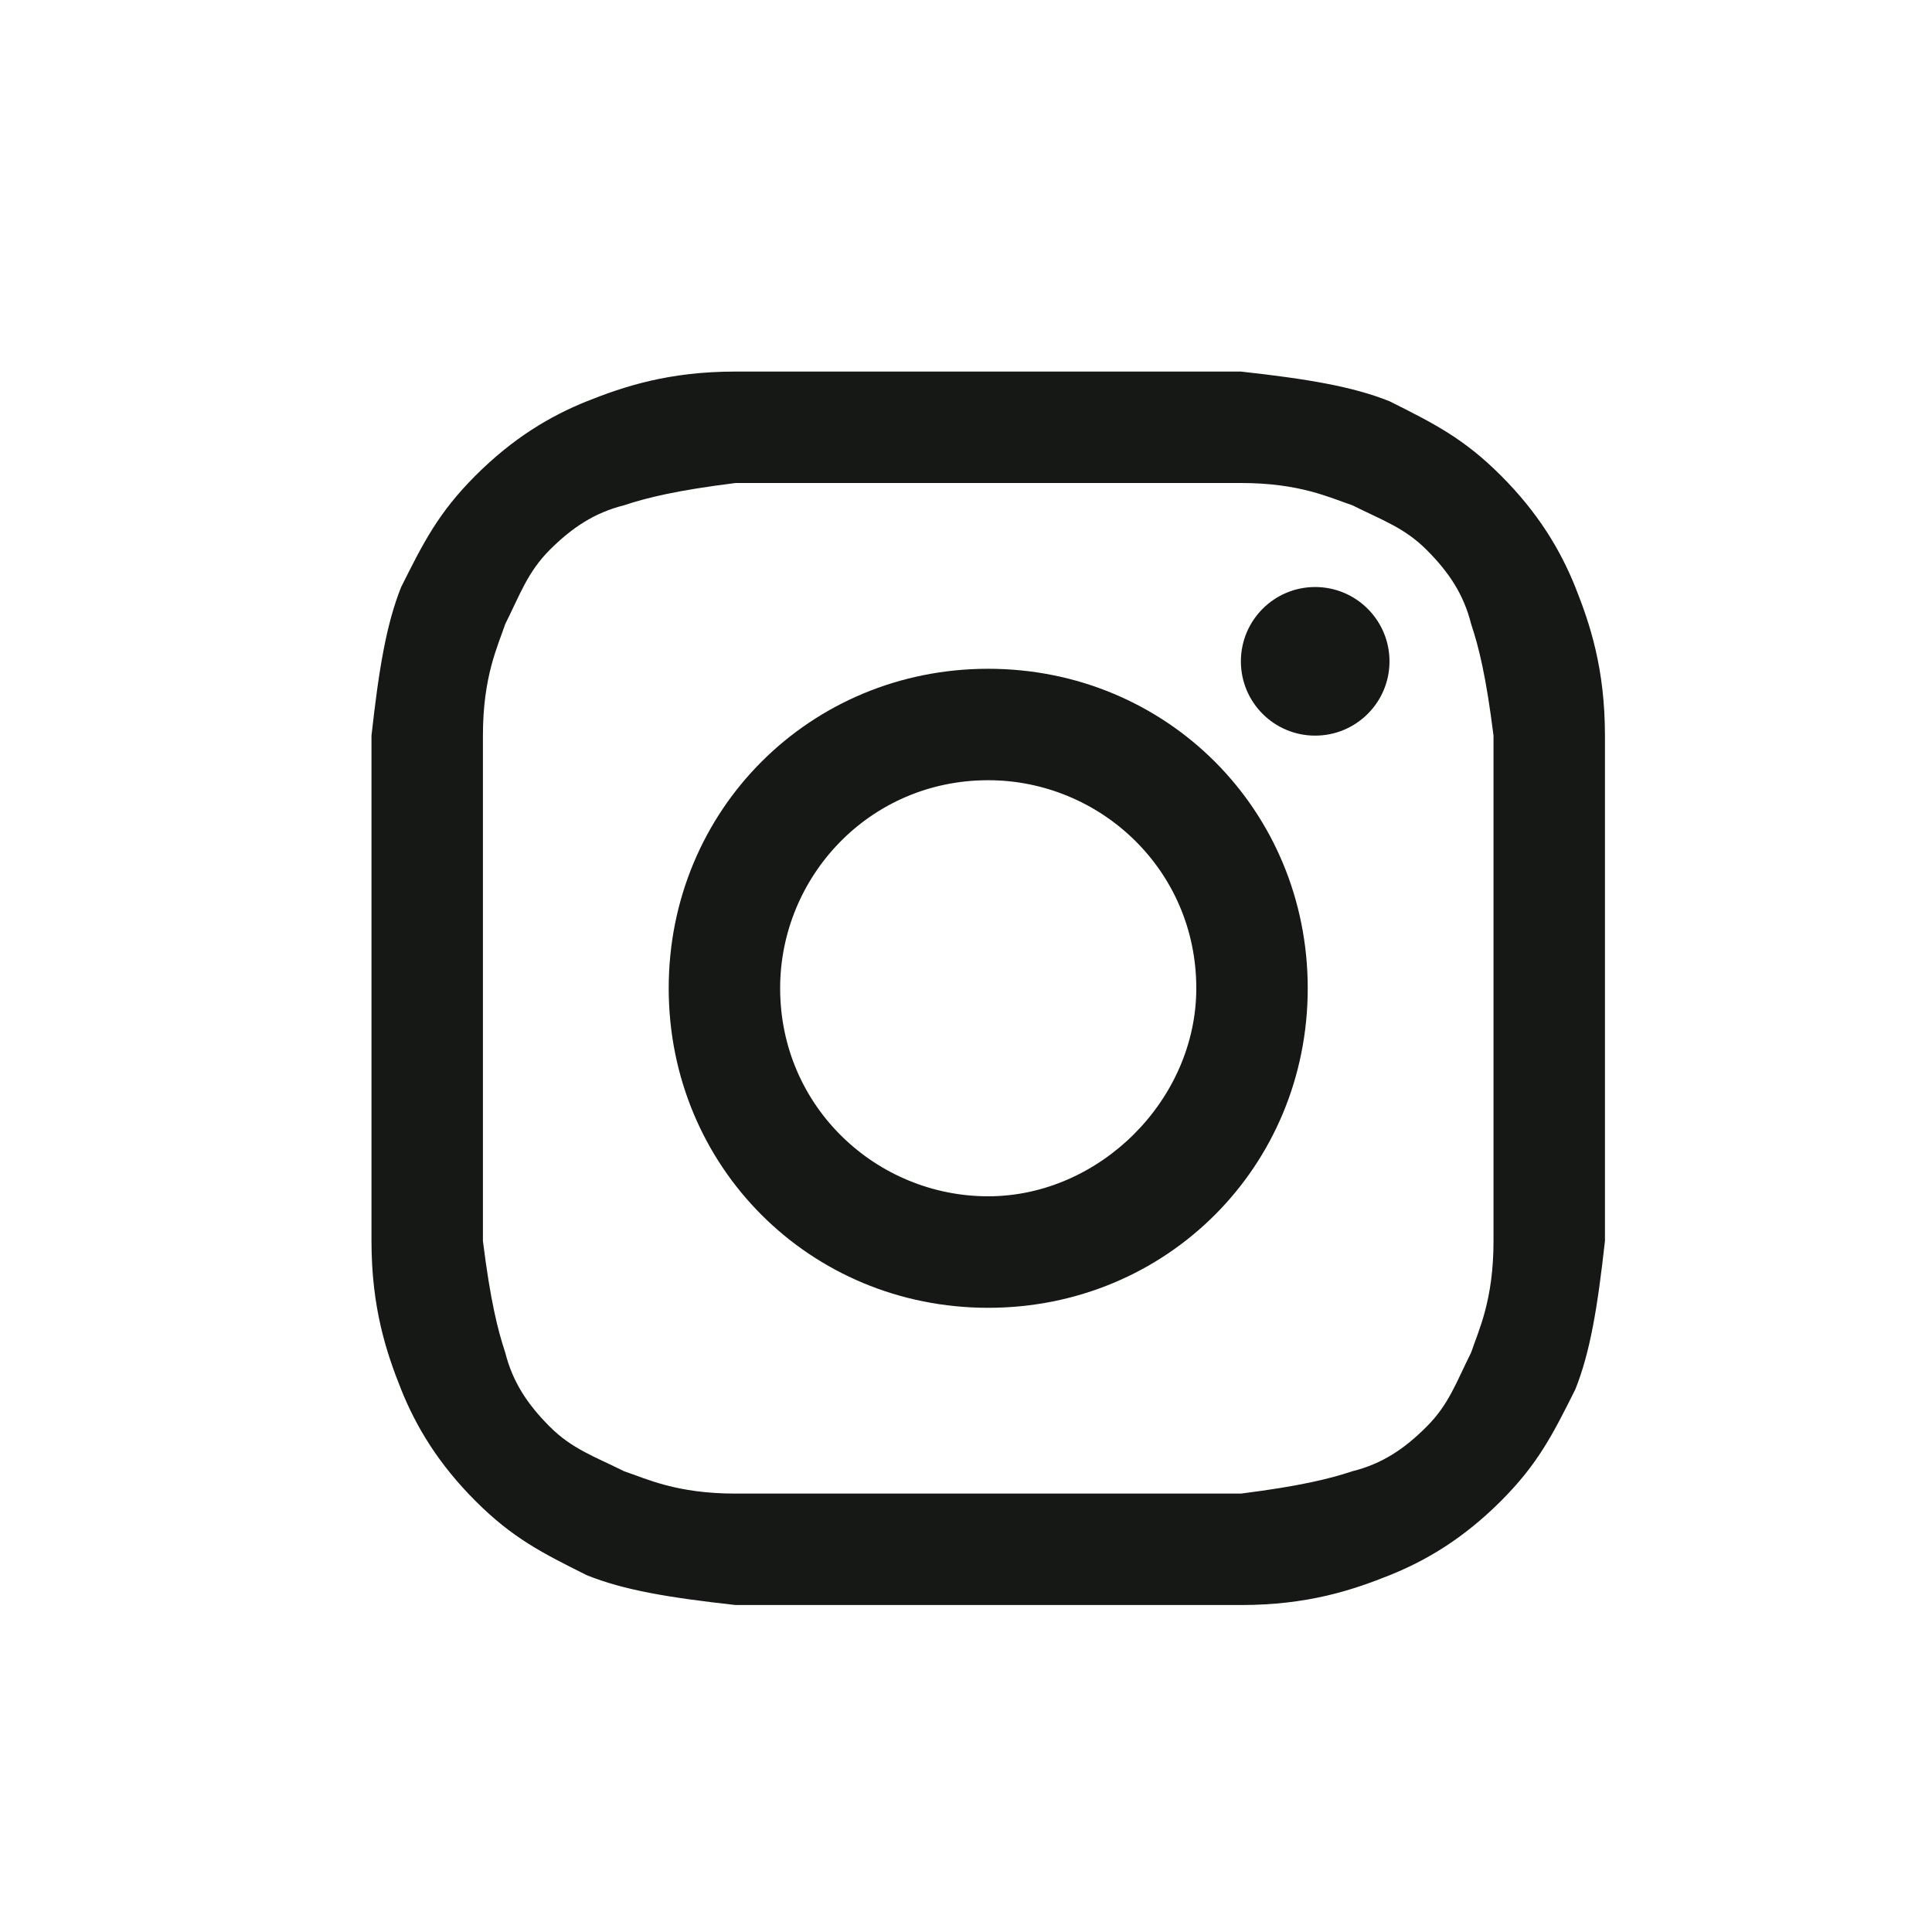
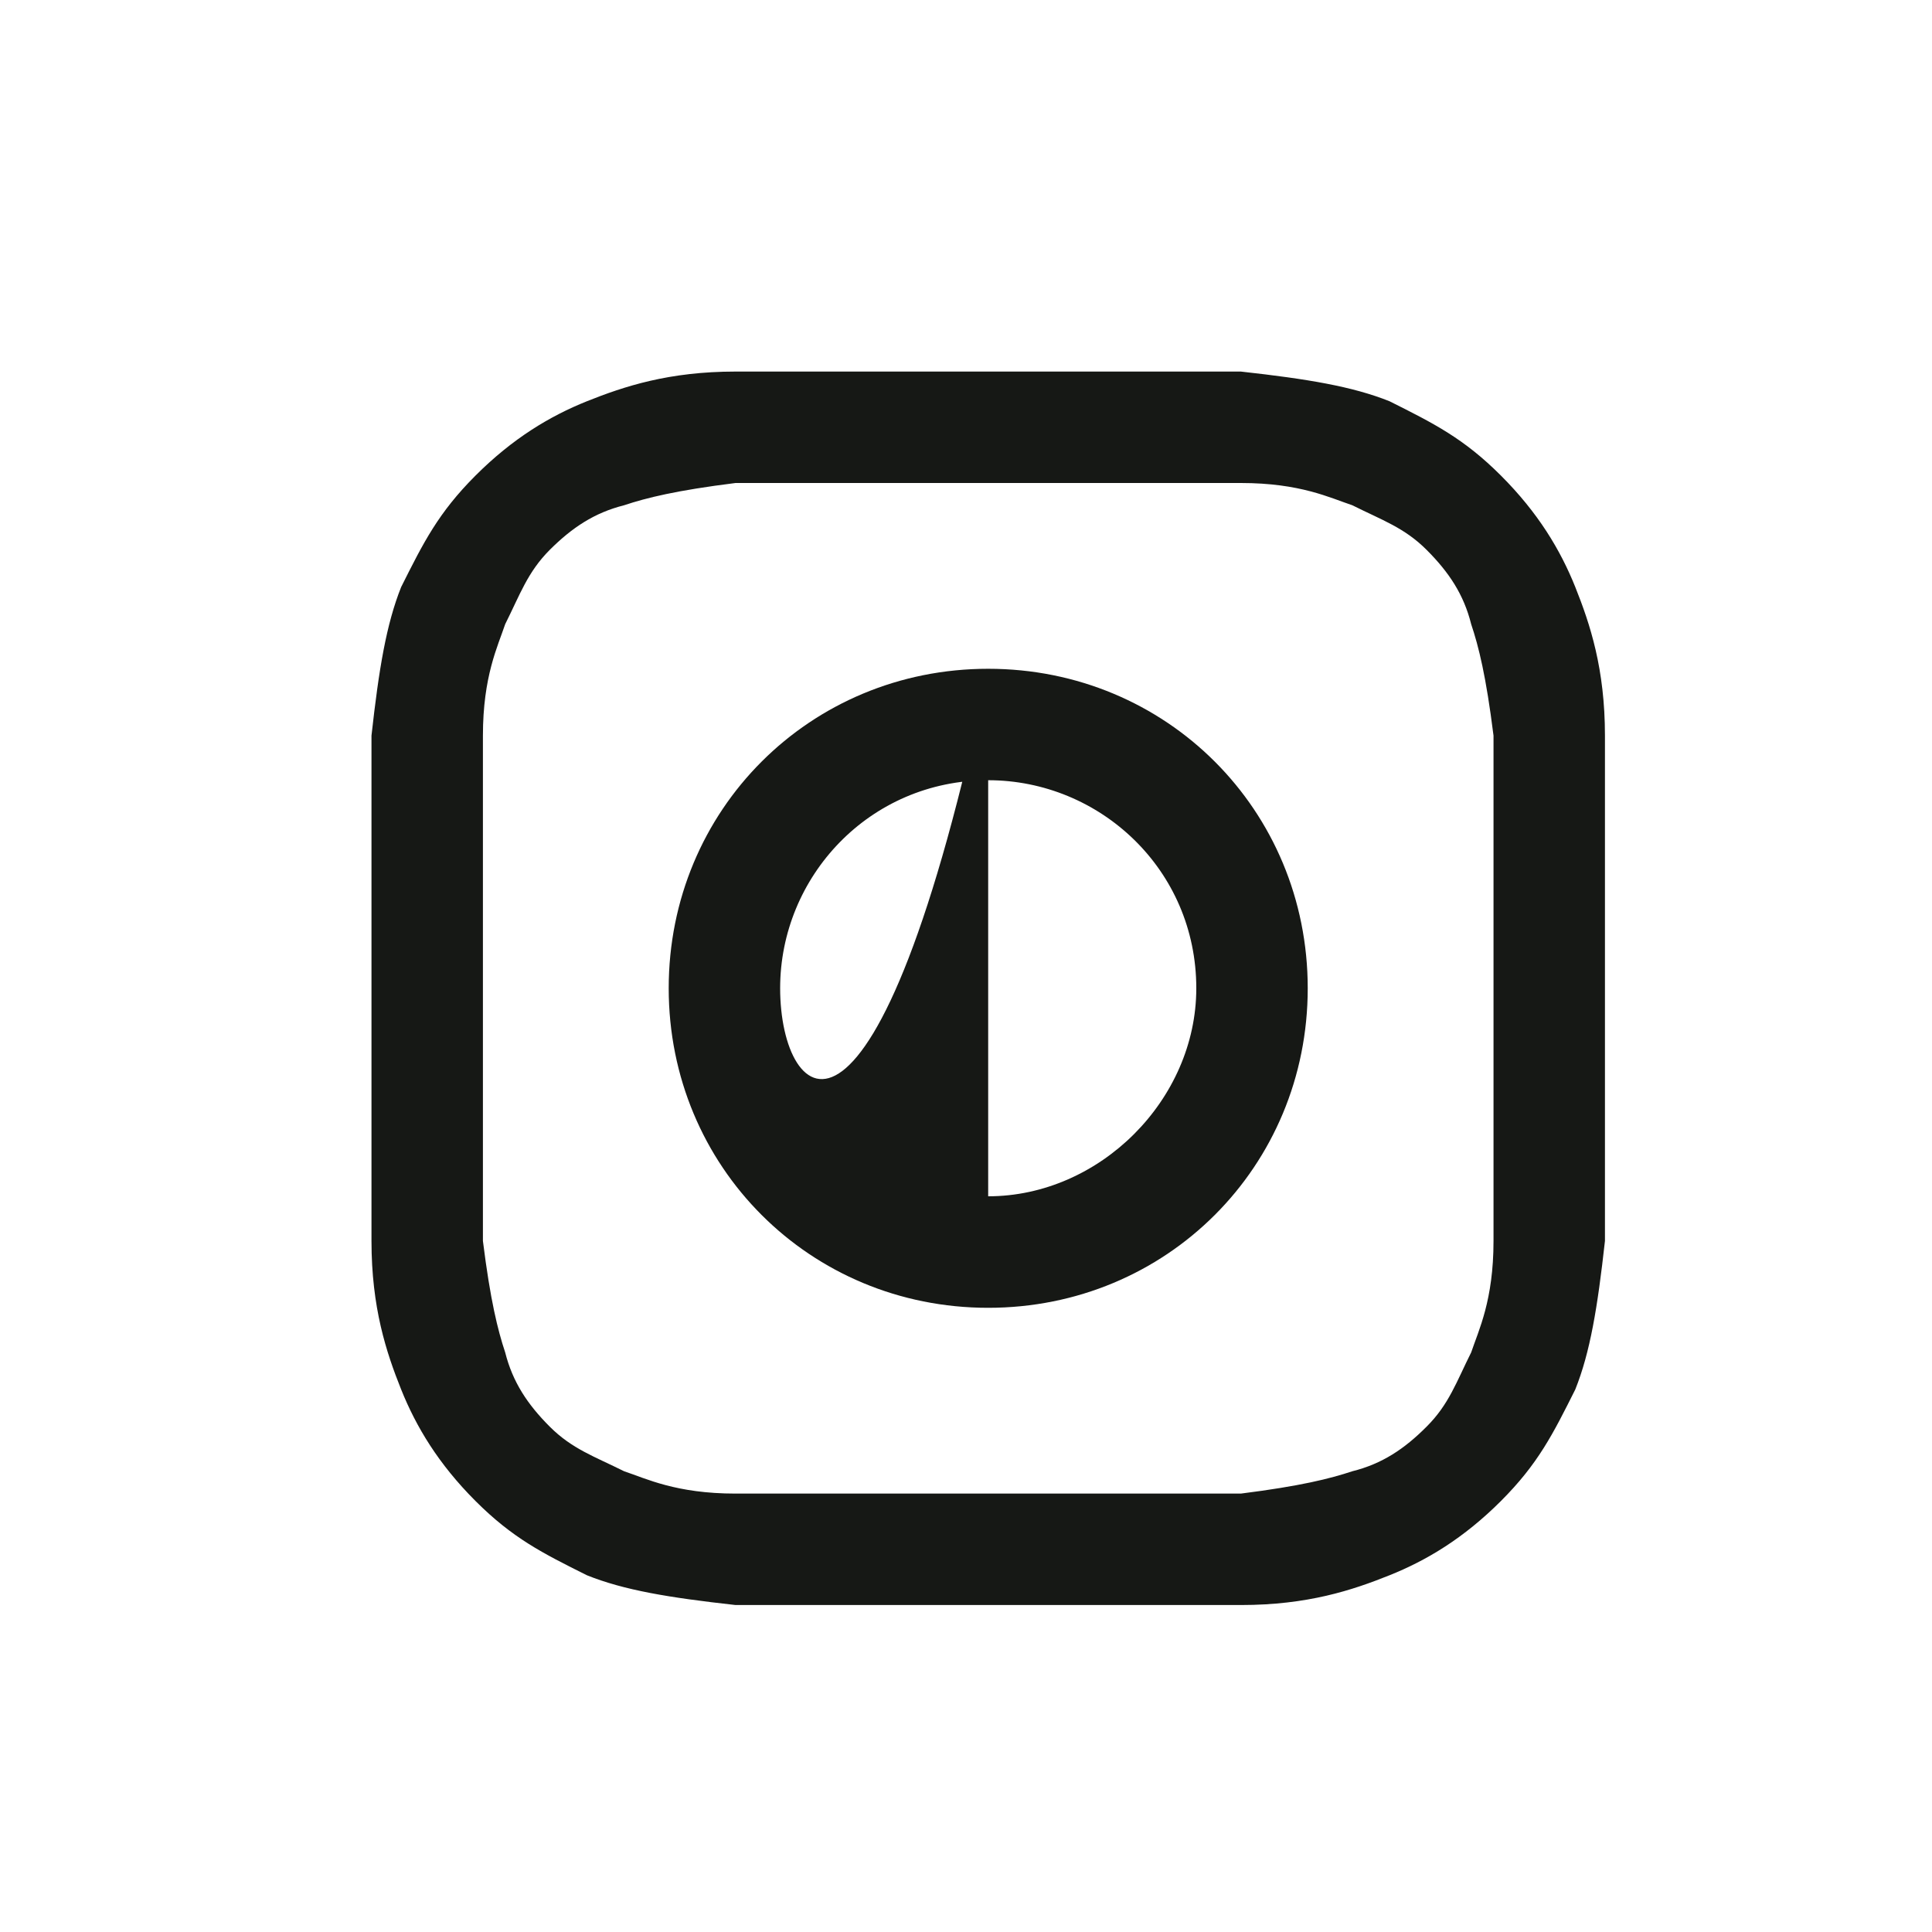
<svg xmlns="http://www.w3.org/2000/svg" width="25" height="25" viewBox="0 0 25 25" fill="none">
  <path d="M12.787 6.25C14.903 6.25 15.191 6.25 16.057 6.25C16.826 6.25 17.21 6.442 17.499 6.538C17.884 6.731 18.172 6.827 18.46 7.115C18.749 7.404 18.941 7.692 19.037 8.077C19.134 8.365 19.23 8.75 19.326 9.519C19.326 10.384 19.326 10.577 19.326 12.788C19.326 15 19.326 15.192 19.326 16.058C19.326 16.827 19.134 17.211 19.037 17.5C18.845 17.884 18.749 18.173 18.46 18.461C18.172 18.75 17.884 18.942 17.499 19.038C17.21 19.134 16.826 19.23 16.057 19.327C15.191 19.327 14.999 19.327 12.787 19.327C10.576 19.327 10.384 19.327 9.518 19.327C8.749 19.327 8.364 19.134 8.076 19.038C7.691 18.846 7.403 18.75 7.114 18.461C6.826 18.173 6.634 17.884 6.537 17.5C6.441 17.211 6.345 16.827 6.249 16.058C6.249 15.192 6.249 15 6.249 12.788C6.249 10.577 6.249 10.384 6.249 9.519C6.249 8.75 6.441 8.365 6.537 8.077C6.73 7.692 6.826 7.404 7.114 7.115C7.403 6.827 7.691 6.635 8.076 6.538C8.364 6.442 8.749 6.346 9.518 6.25C10.384 6.25 10.672 6.25 12.787 6.25ZM12.787 4.808C10.576 4.808 10.384 4.808 9.518 4.808C8.653 4.808 8.076 5 7.595 5.192C7.114 5.385 6.634 5.673 6.153 6.154C5.672 6.635 5.48 7.019 5.191 7.596C4.999 8.077 4.903 8.654 4.807 9.519C4.807 10.384 4.807 10.673 4.807 12.788C4.807 15 4.807 15.192 4.807 16.058C4.807 16.923 4.999 17.5 5.191 17.98C5.384 18.461 5.672 18.942 6.153 19.423C6.634 19.904 7.018 20.096 7.595 20.384C8.076 20.577 8.653 20.673 9.518 20.769C10.384 20.769 10.672 20.769 12.787 20.769C14.903 20.769 15.191 20.769 16.057 20.769C16.922 20.769 17.499 20.577 17.98 20.384C18.46 20.192 18.941 19.904 19.422 19.423C19.903 18.942 20.095 18.557 20.384 17.98C20.576 17.5 20.672 16.923 20.768 16.058C20.768 15.192 20.768 14.904 20.768 12.788C20.768 10.673 20.768 10.384 20.768 9.519C20.768 8.654 20.576 8.077 20.384 7.596C20.191 7.115 19.903 6.635 19.422 6.154C18.941 5.673 18.557 5.481 17.98 5.192C17.499 5 16.922 4.904 16.057 4.808C15.191 4.808 14.999 4.808 12.787 4.808Z" fill="#161815" />
-   <path d="M12.787 8.654C10.48 8.654 8.653 10.481 8.653 12.788C8.653 15.096 10.48 16.923 12.787 16.923C15.095 16.923 16.922 15.096 16.922 12.788C16.922 10.481 15.095 8.654 12.787 8.654ZM12.787 15.48C11.345 15.48 10.095 14.327 10.095 12.788C10.095 11.346 11.249 10.096 12.787 10.096C14.23 10.096 15.48 11.25 15.48 12.788C15.48 14.231 14.23 15.48 12.787 15.48Z" fill="#161815" />
-   <path d="M17.018 9.519C17.549 9.519 17.98 9.089 17.98 8.558C17.98 8.027 17.549 7.596 17.018 7.596C16.487 7.596 16.057 8.027 16.057 8.558C16.057 9.089 16.487 9.519 17.018 9.519Z" fill="#161815" />
+   <path d="M12.787 8.654C10.48 8.654 8.653 10.481 8.653 12.788C8.653 15.096 10.48 16.923 12.787 16.923C15.095 16.923 16.922 15.096 16.922 12.788C16.922 10.481 15.095 8.654 12.787 8.654ZC11.345 15.48 10.095 14.327 10.095 12.788C10.095 11.346 11.249 10.096 12.787 10.096C14.23 10.096 15.48 11.25 15.48 12.788C15.48 14.231 14.23 15.48 12.787 15.48Z" fill="#161815" />
</svg>